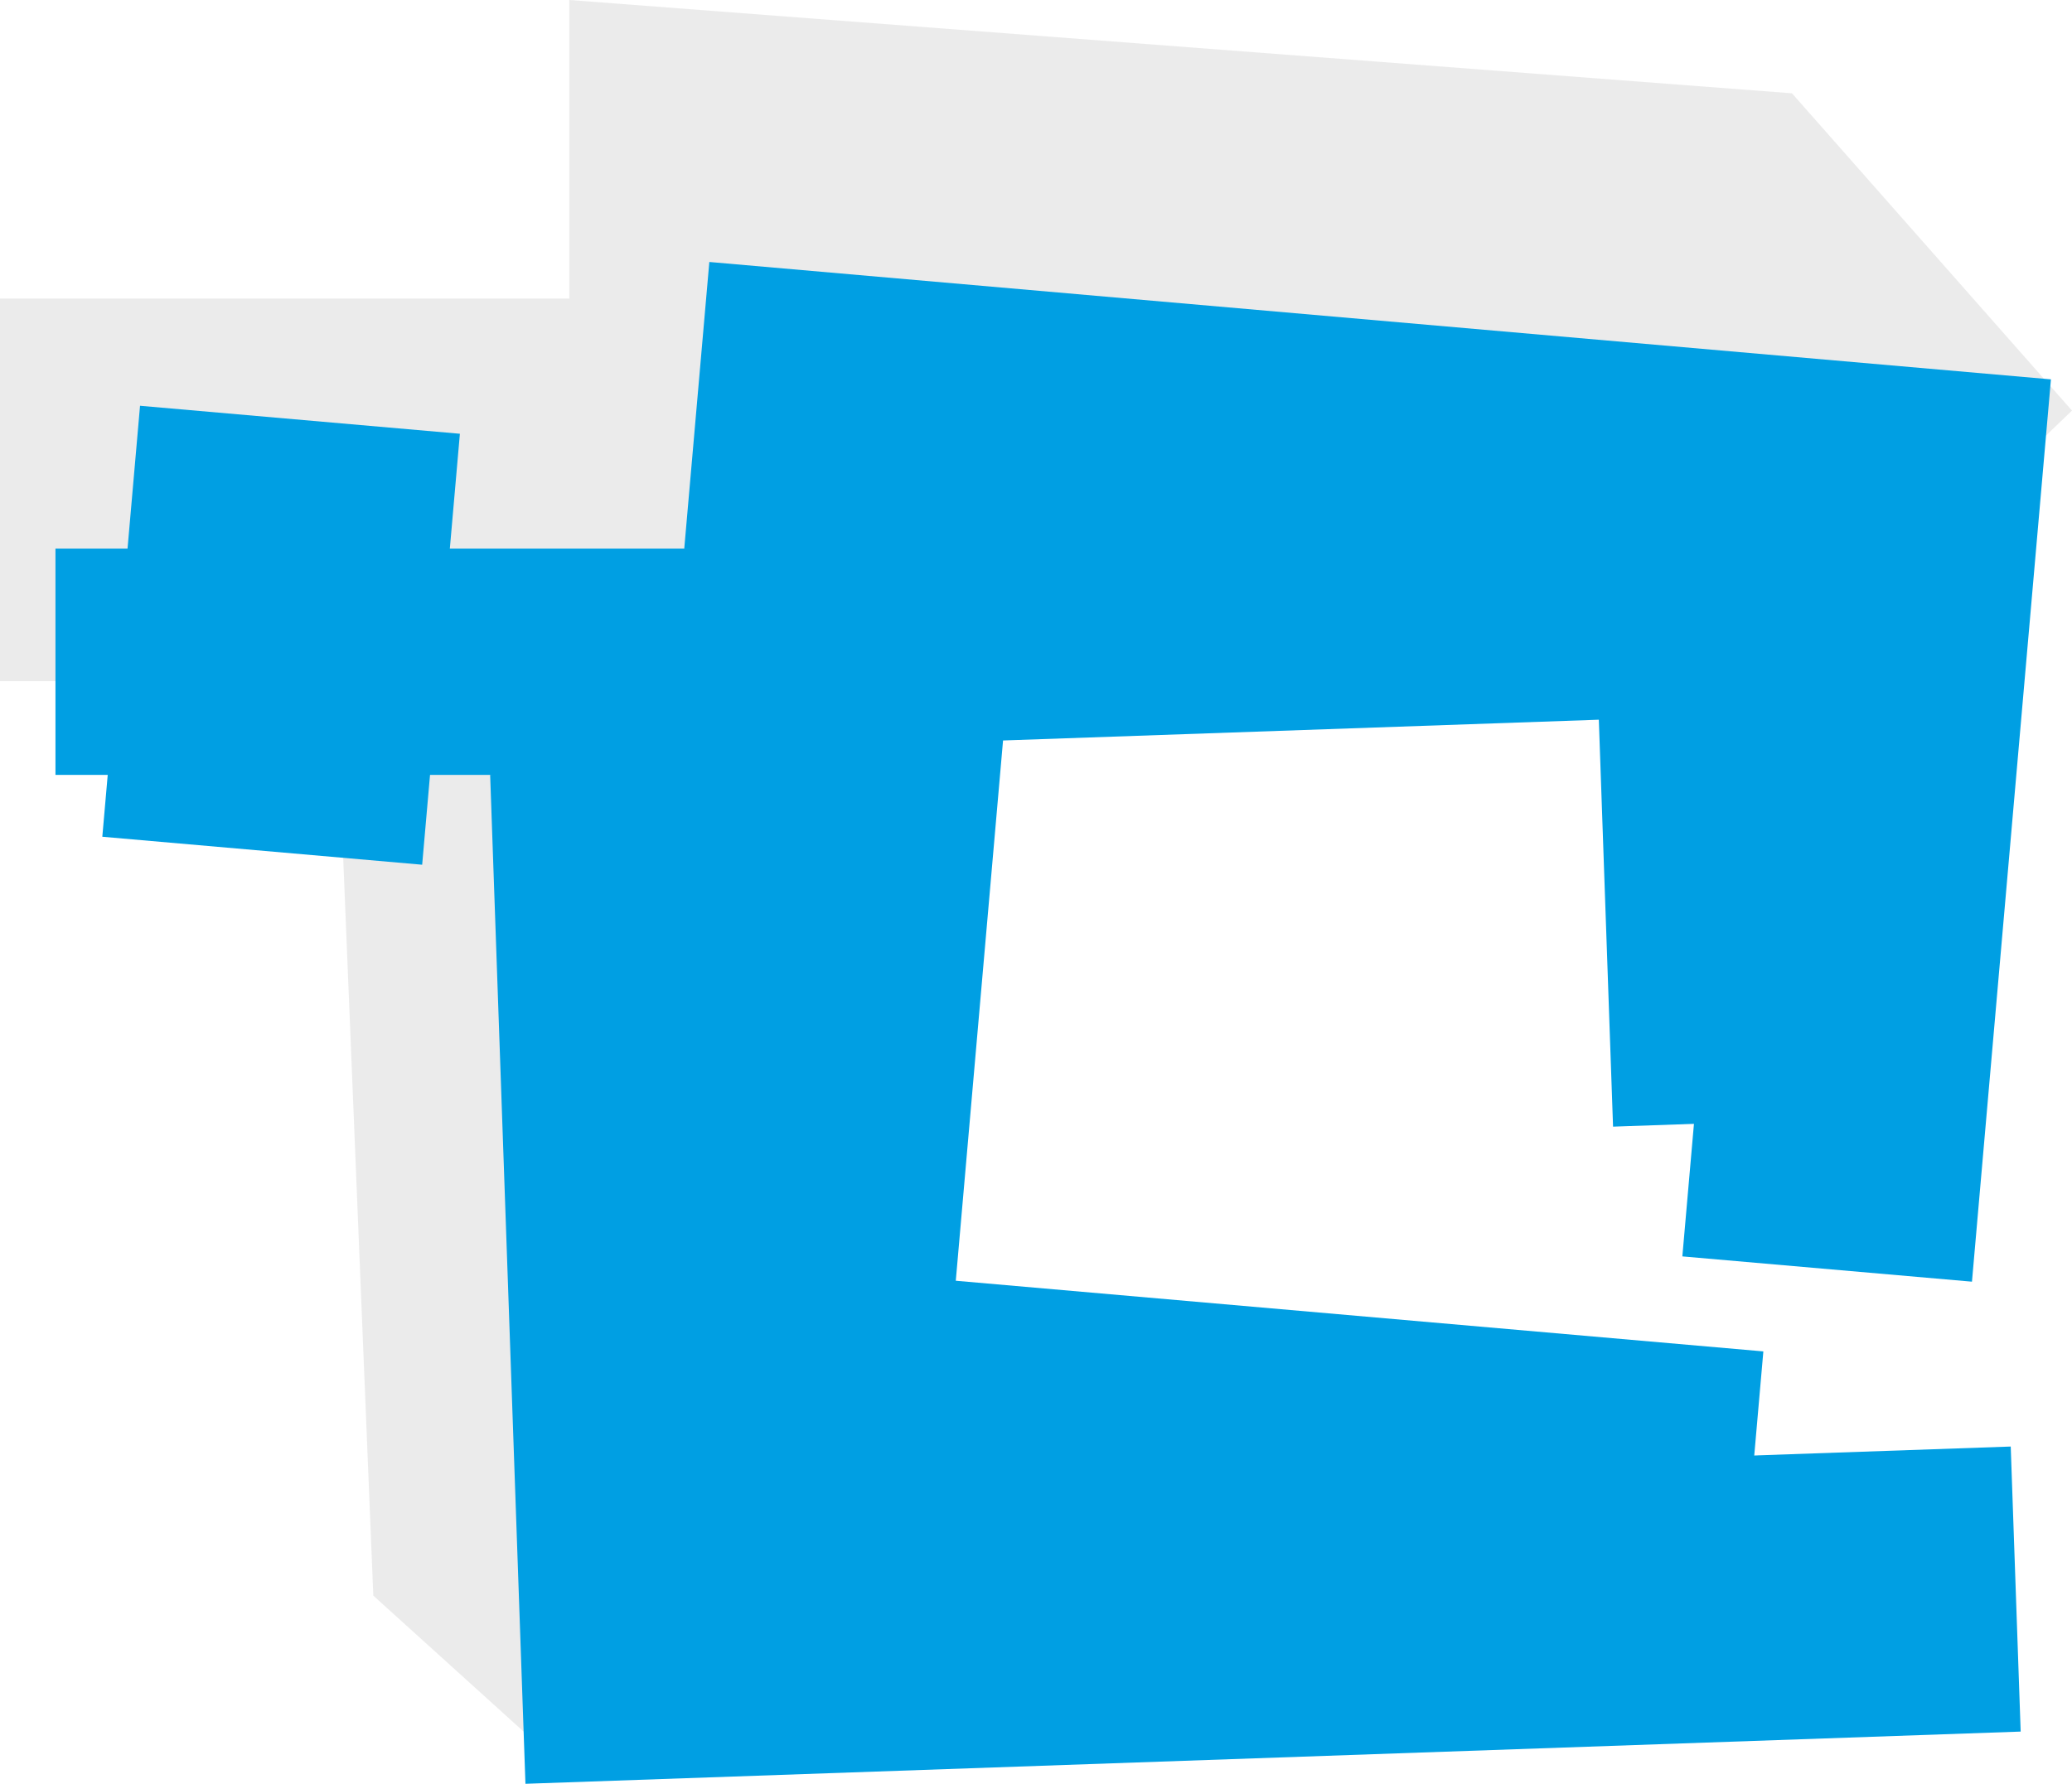
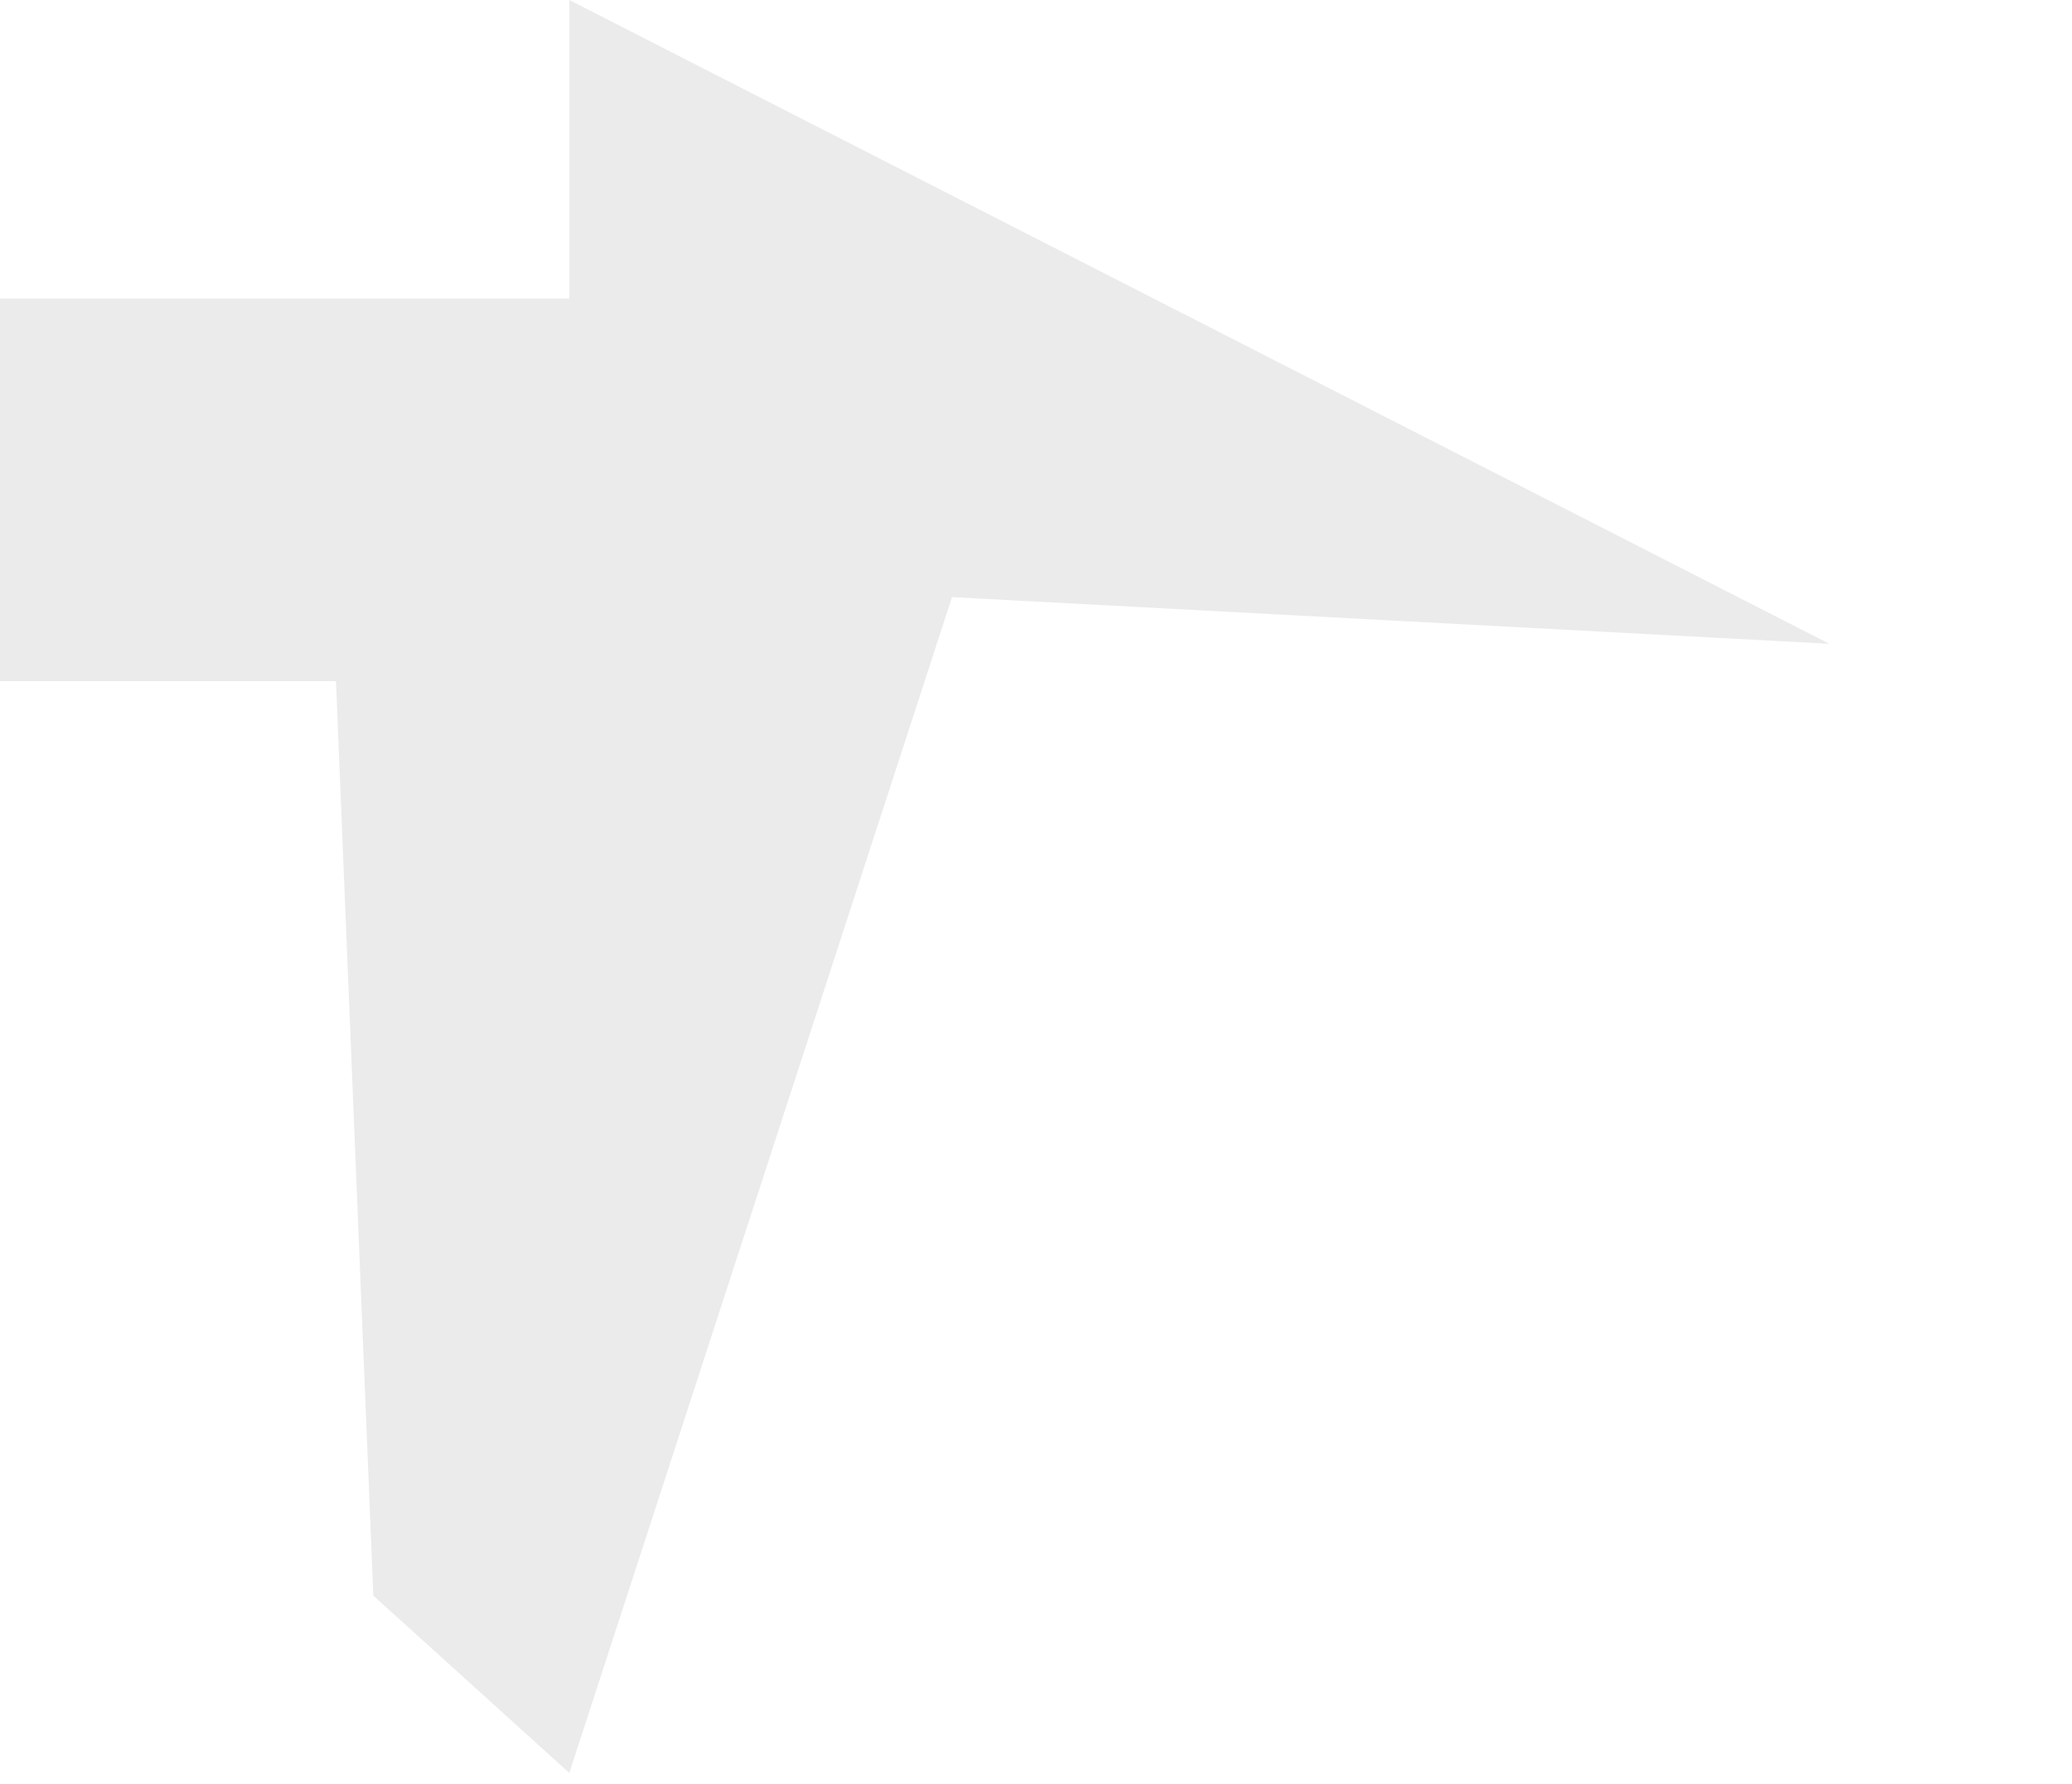
<svg xmlns="http://www.w3.org/2000/svg" width="129.143" height="111.204" viewBox="0 0 129.143 111.204">
  <g id="_1" data-name="1" transform="translate(-253.815 -324.602)">
-     <path id="Pfad_13802" data-name="Pfad 13802" d="M2693.967,611.393,2681.75,600.34l-2.327-57.009h-20.942V519.48h35.485V500.865l76.206,5.817,17.452,19.779L2772.5,541l-54.682-2.909Z" transform="translate(-2404.667 -176.263)" fill="#b2b2b2" opacity="0.25" />
-     <rect id="Rechteck_4431" data-name="Rechteck 4431" width="26.97" height="20.012" transform="translate(260.192 376.766) rotate(-84.999)" fill="#009fe3" />
-     <path id="Pfad_13566" data-name="Pfad 13566" d="M311.2,343.727l-.887-25.37-37.133,1.294-2.946,33.682,50.334,4.405-1.55,17.713-68.236-5.376,5.911-67.56,70.771-2.552,1.507,43.143Z" transform="translate(43.153 51.113)" fill="#009fe3" />
-     <rect id="Rechteck_4509" data-name="Rechteck 4509" width="44.137" height="14.108" transform="translate(257.272 358.802)" fill="#009fe3" />
-     <path id="Pfad_13707" data-name="Pfad 13707" d="M337.63,379.17l-93.194,3.255-2.2-62.9,17.773-.621,1.574,45.124L337.01,361.4Z" transform="translate(42.129 53.382)" fill="#009fe3" />
-     <path id="Pfad_13708" data-name="Pfad 13708" d="M318.608,314.51l-65.568-5.736,1.563-17.868,83.619,7.318L333.3,354.476,315.249,352.9Z" transform="translate(43.423 50.028)" fill="#009fe3" />
+     <path id="Pfad_13802" data-name="Pfad 13802" d="M2693.967,611.393,2681.75,600.34l-2.327-57.009h-20.942V519.48h35.485V500.865L2772.5,541l-54.682-2.909Z" transform="translate(-2404.667 -176.263)" fill="#b2b2b2" opacity="0.25" />
  </g>
</svg>